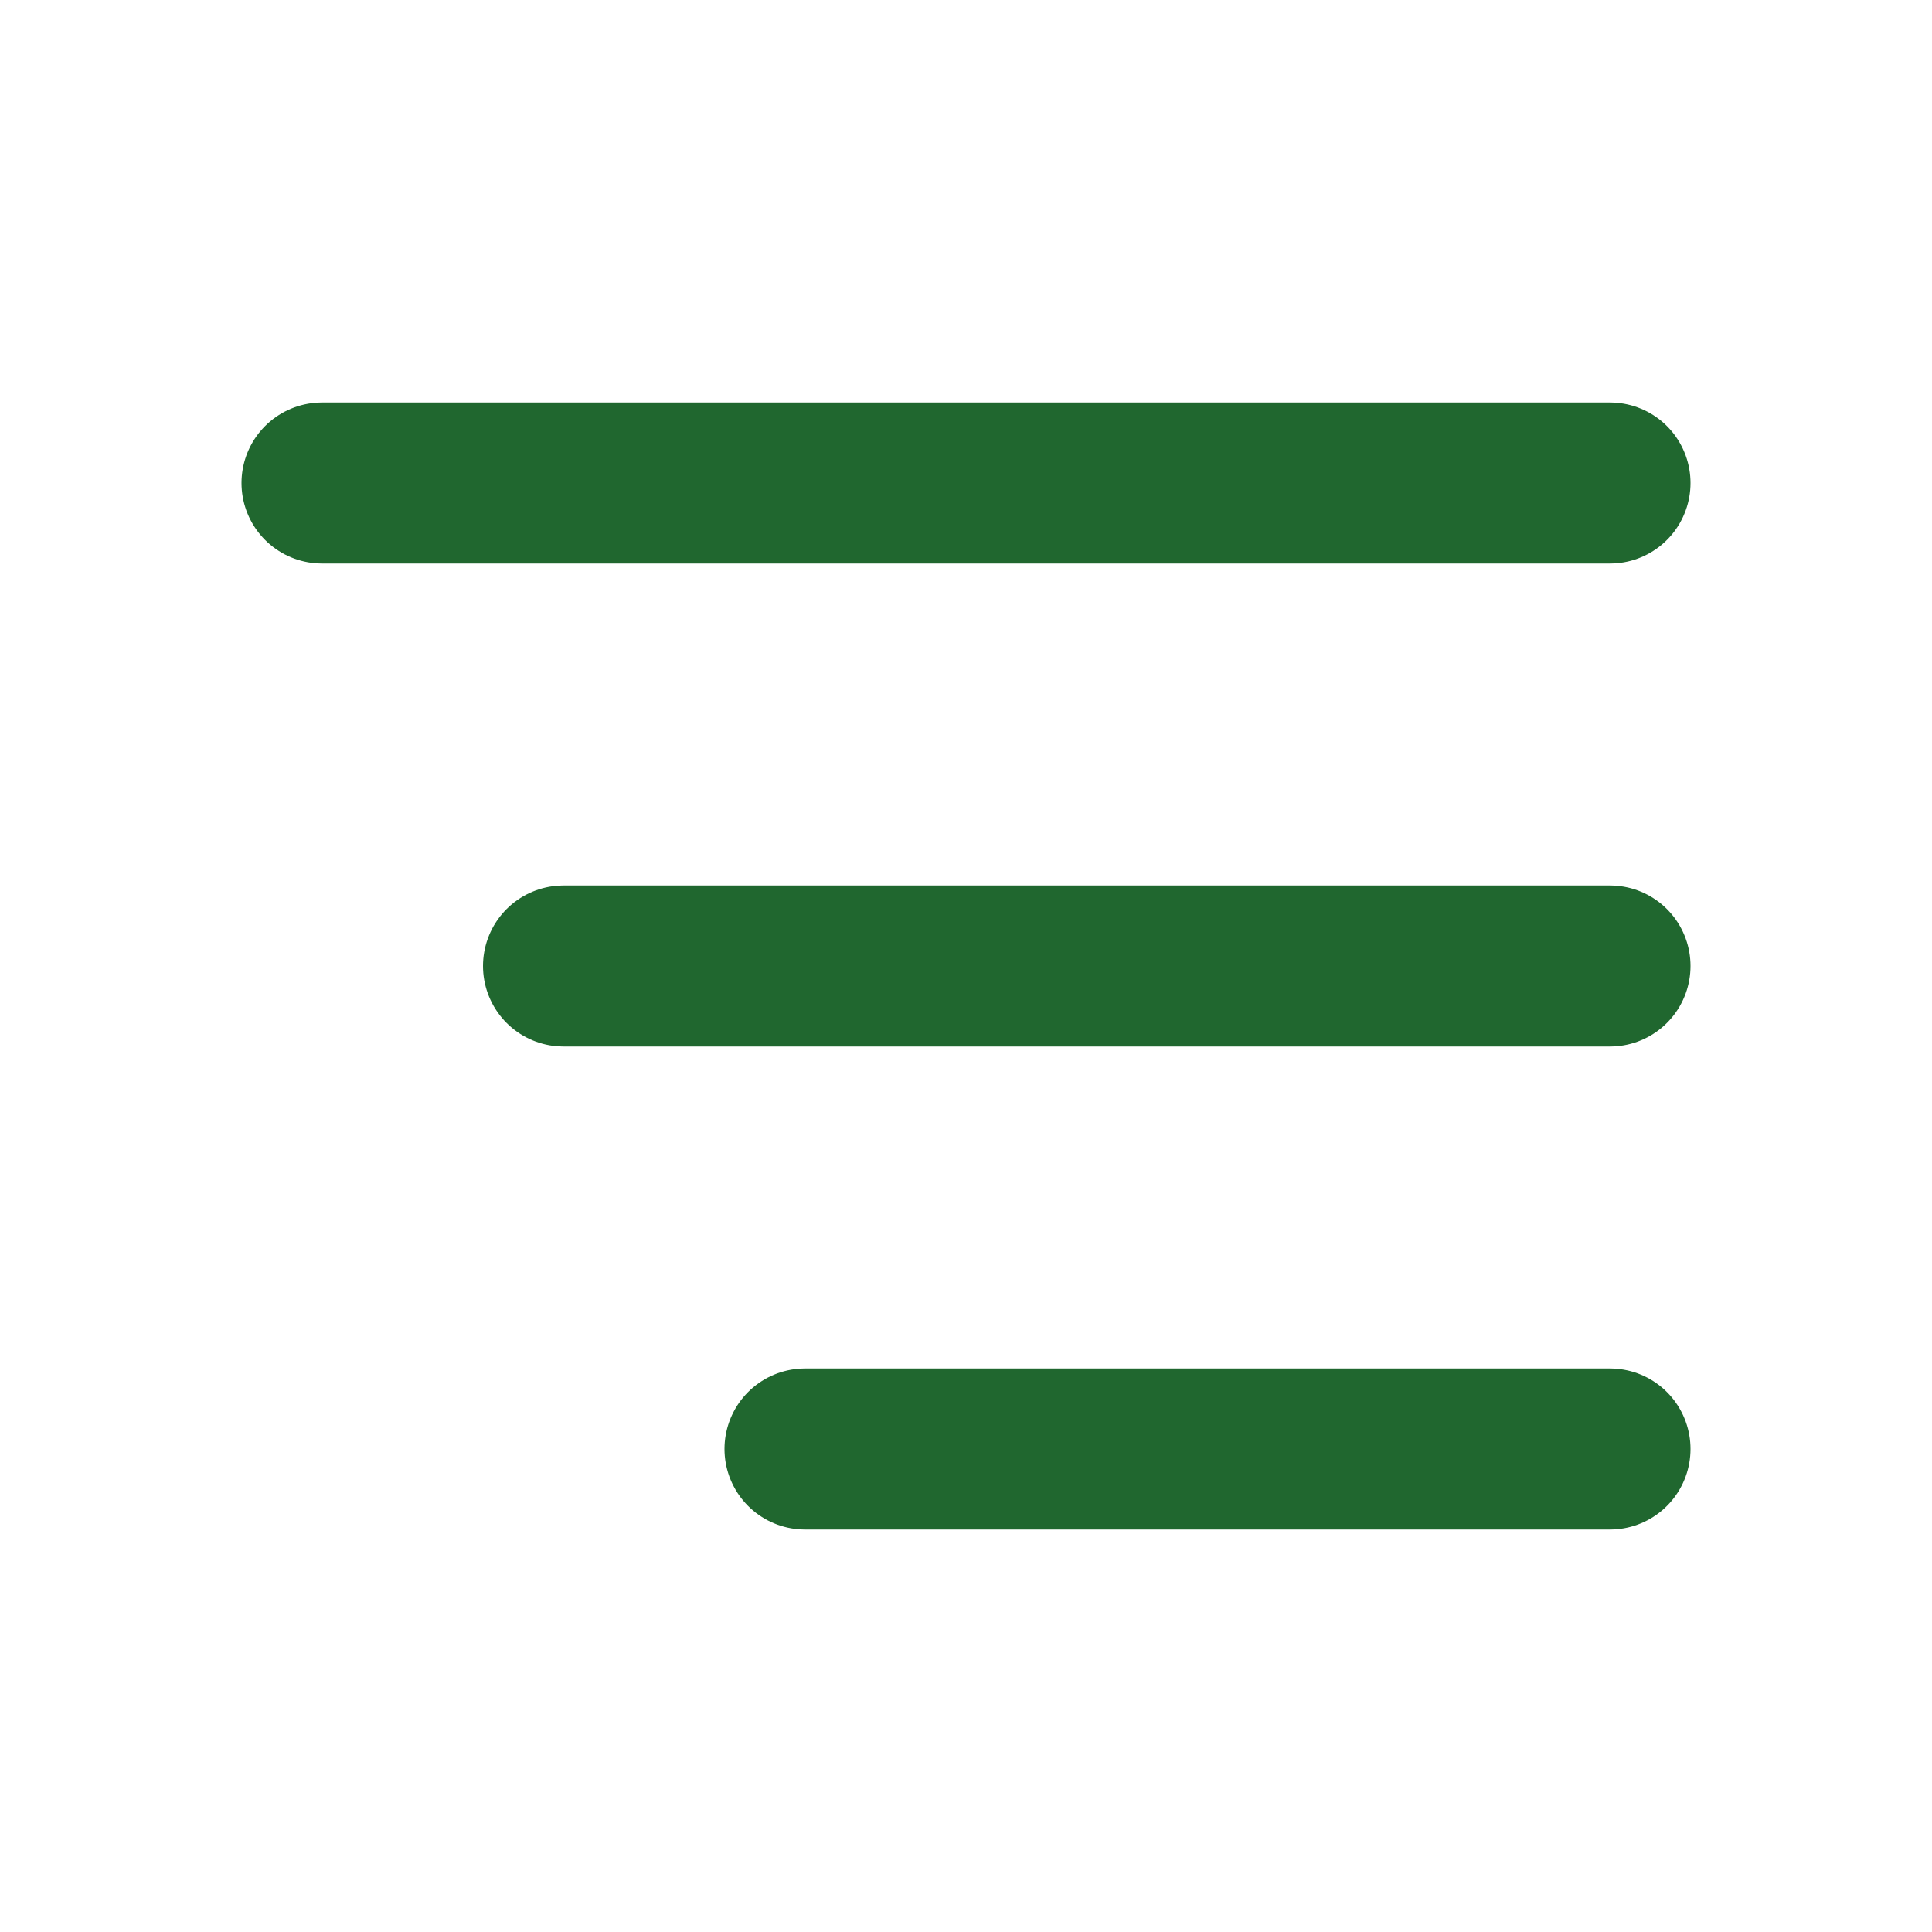
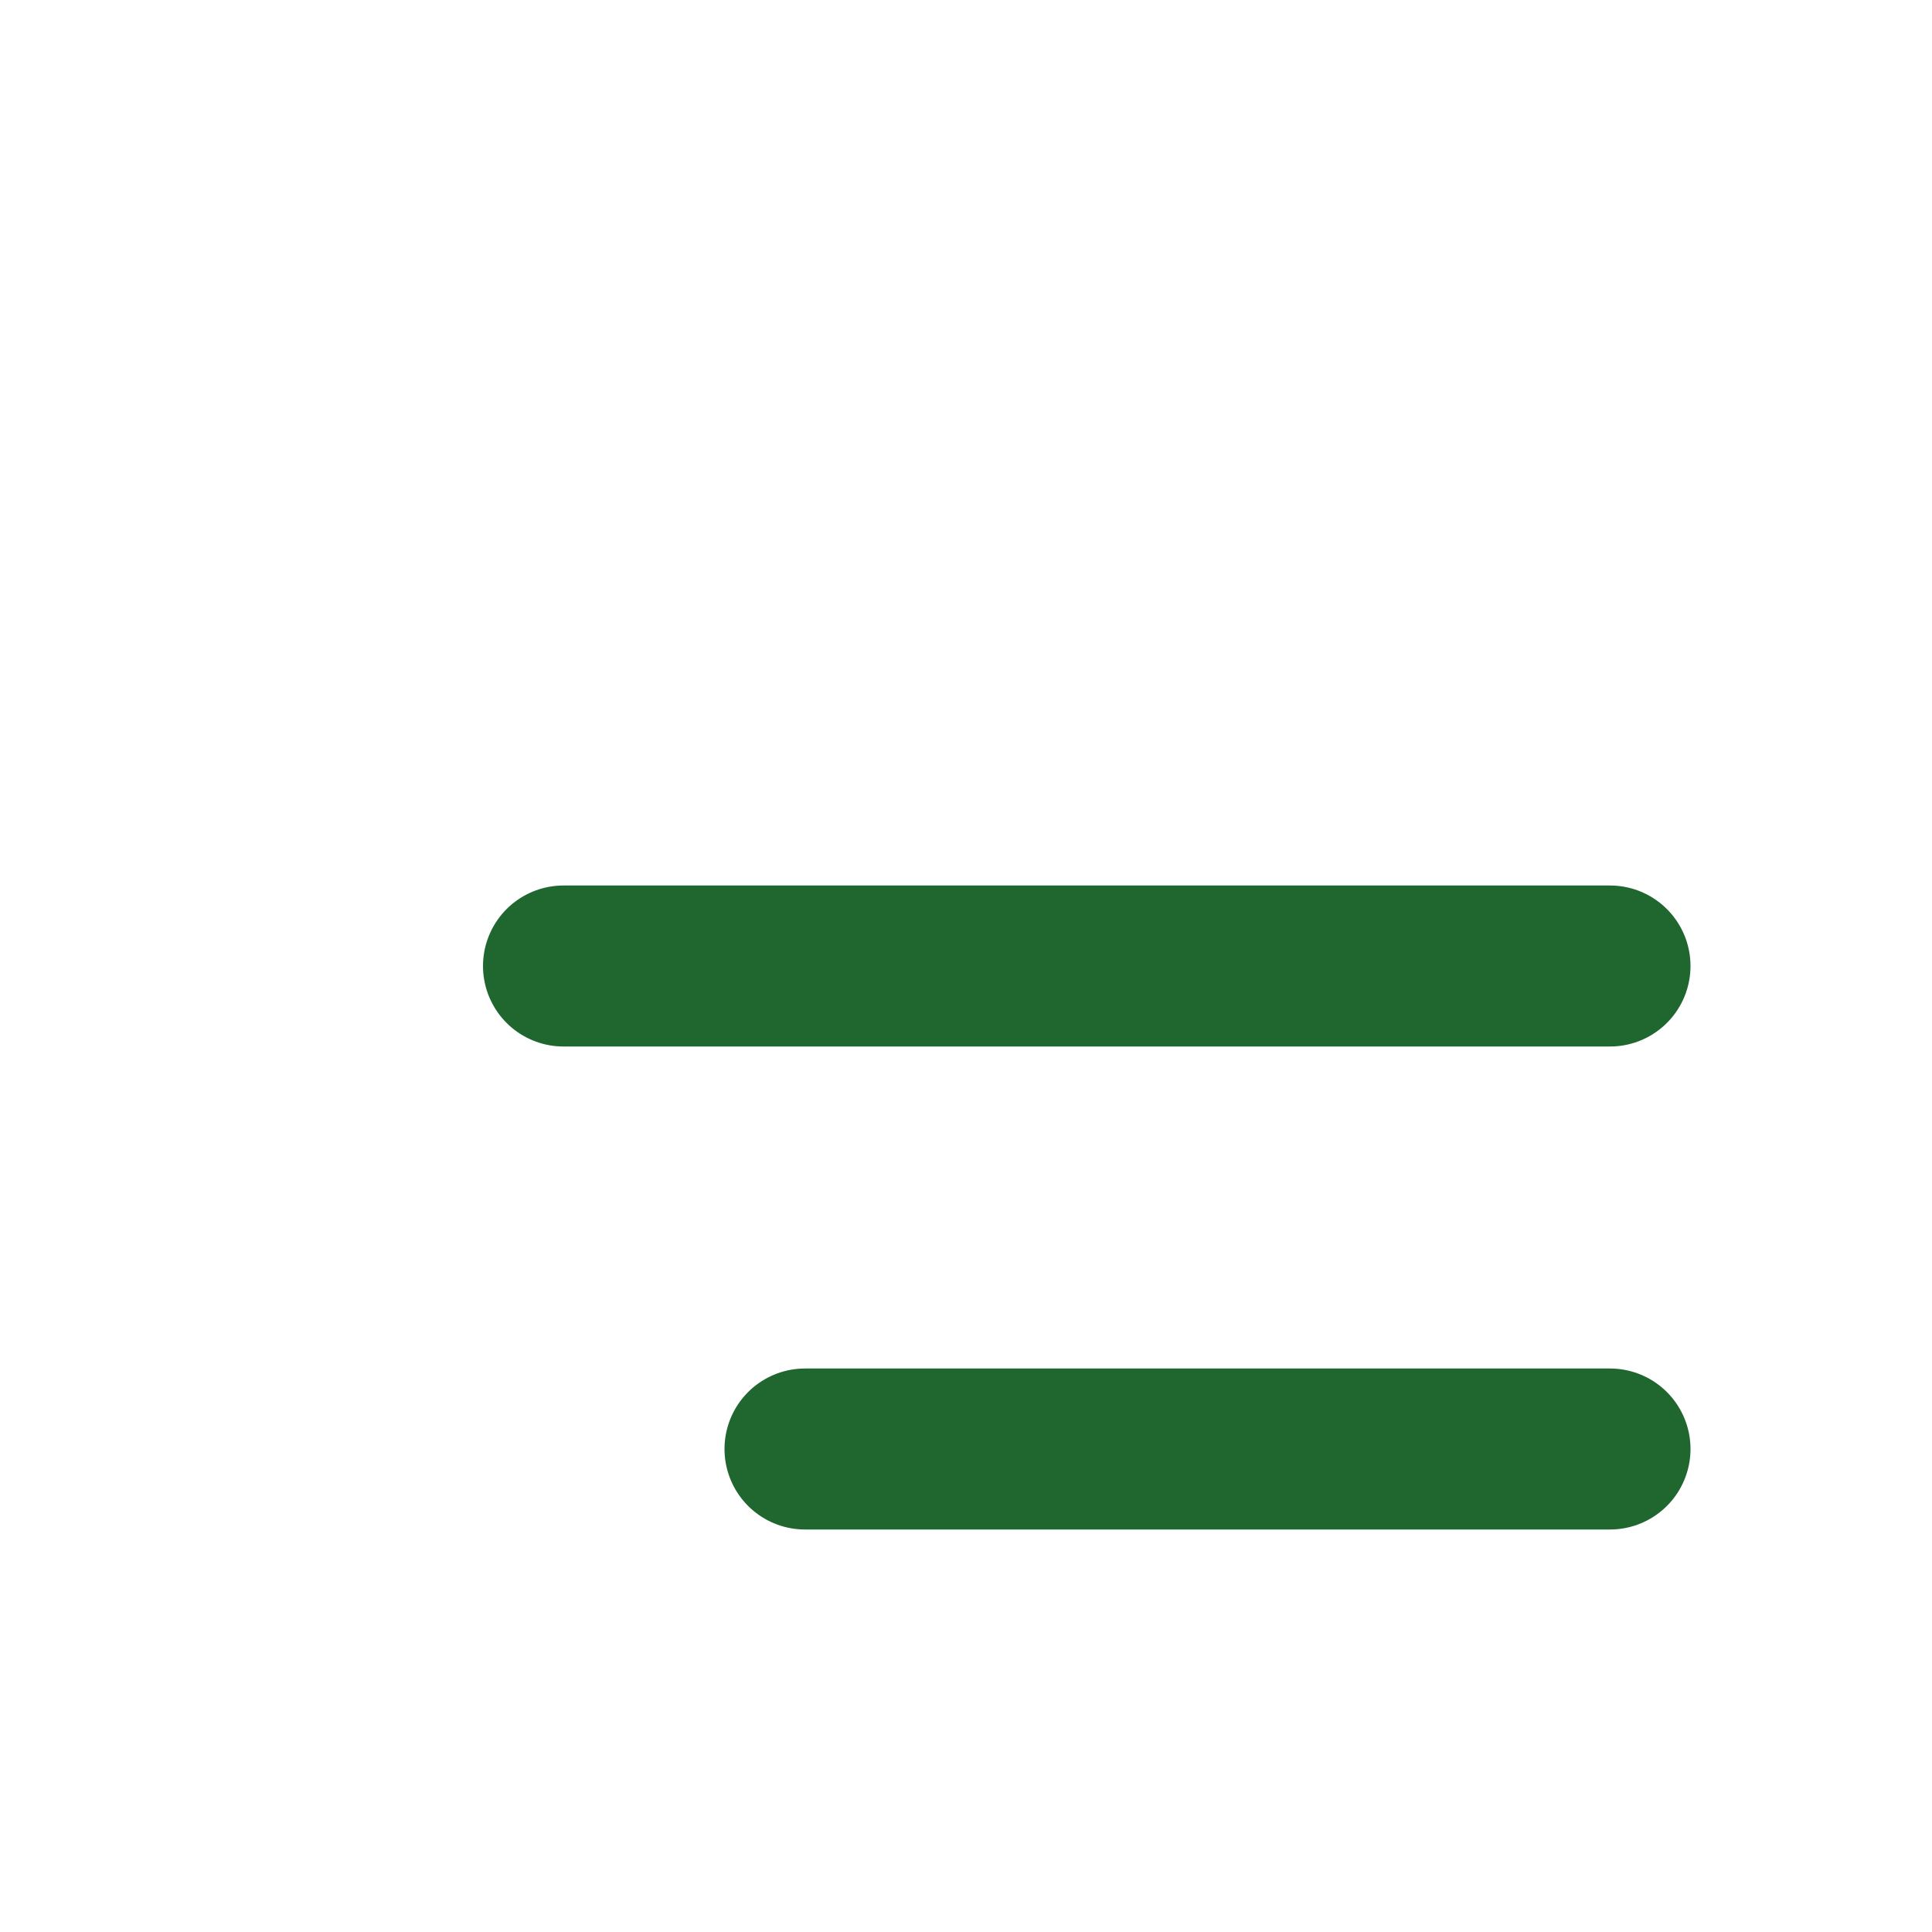
<svg xmlns="http://www.w3.org/2000/svg" width="24" height="24" viewBox="0 0 24 24" fill="none">
-   <path d="M4 6H20M7 12H20M10 18H20" stroke="#20672F" stroke-width="2" stroke-linecap="round" stroke-linejoin="round" />
+   <path d="M4 6M7 12H20M10 18H20" stroke="#20672F" stroke-width="2" stroke-linecap="round" stroke-linejoin="round" />
</svg>